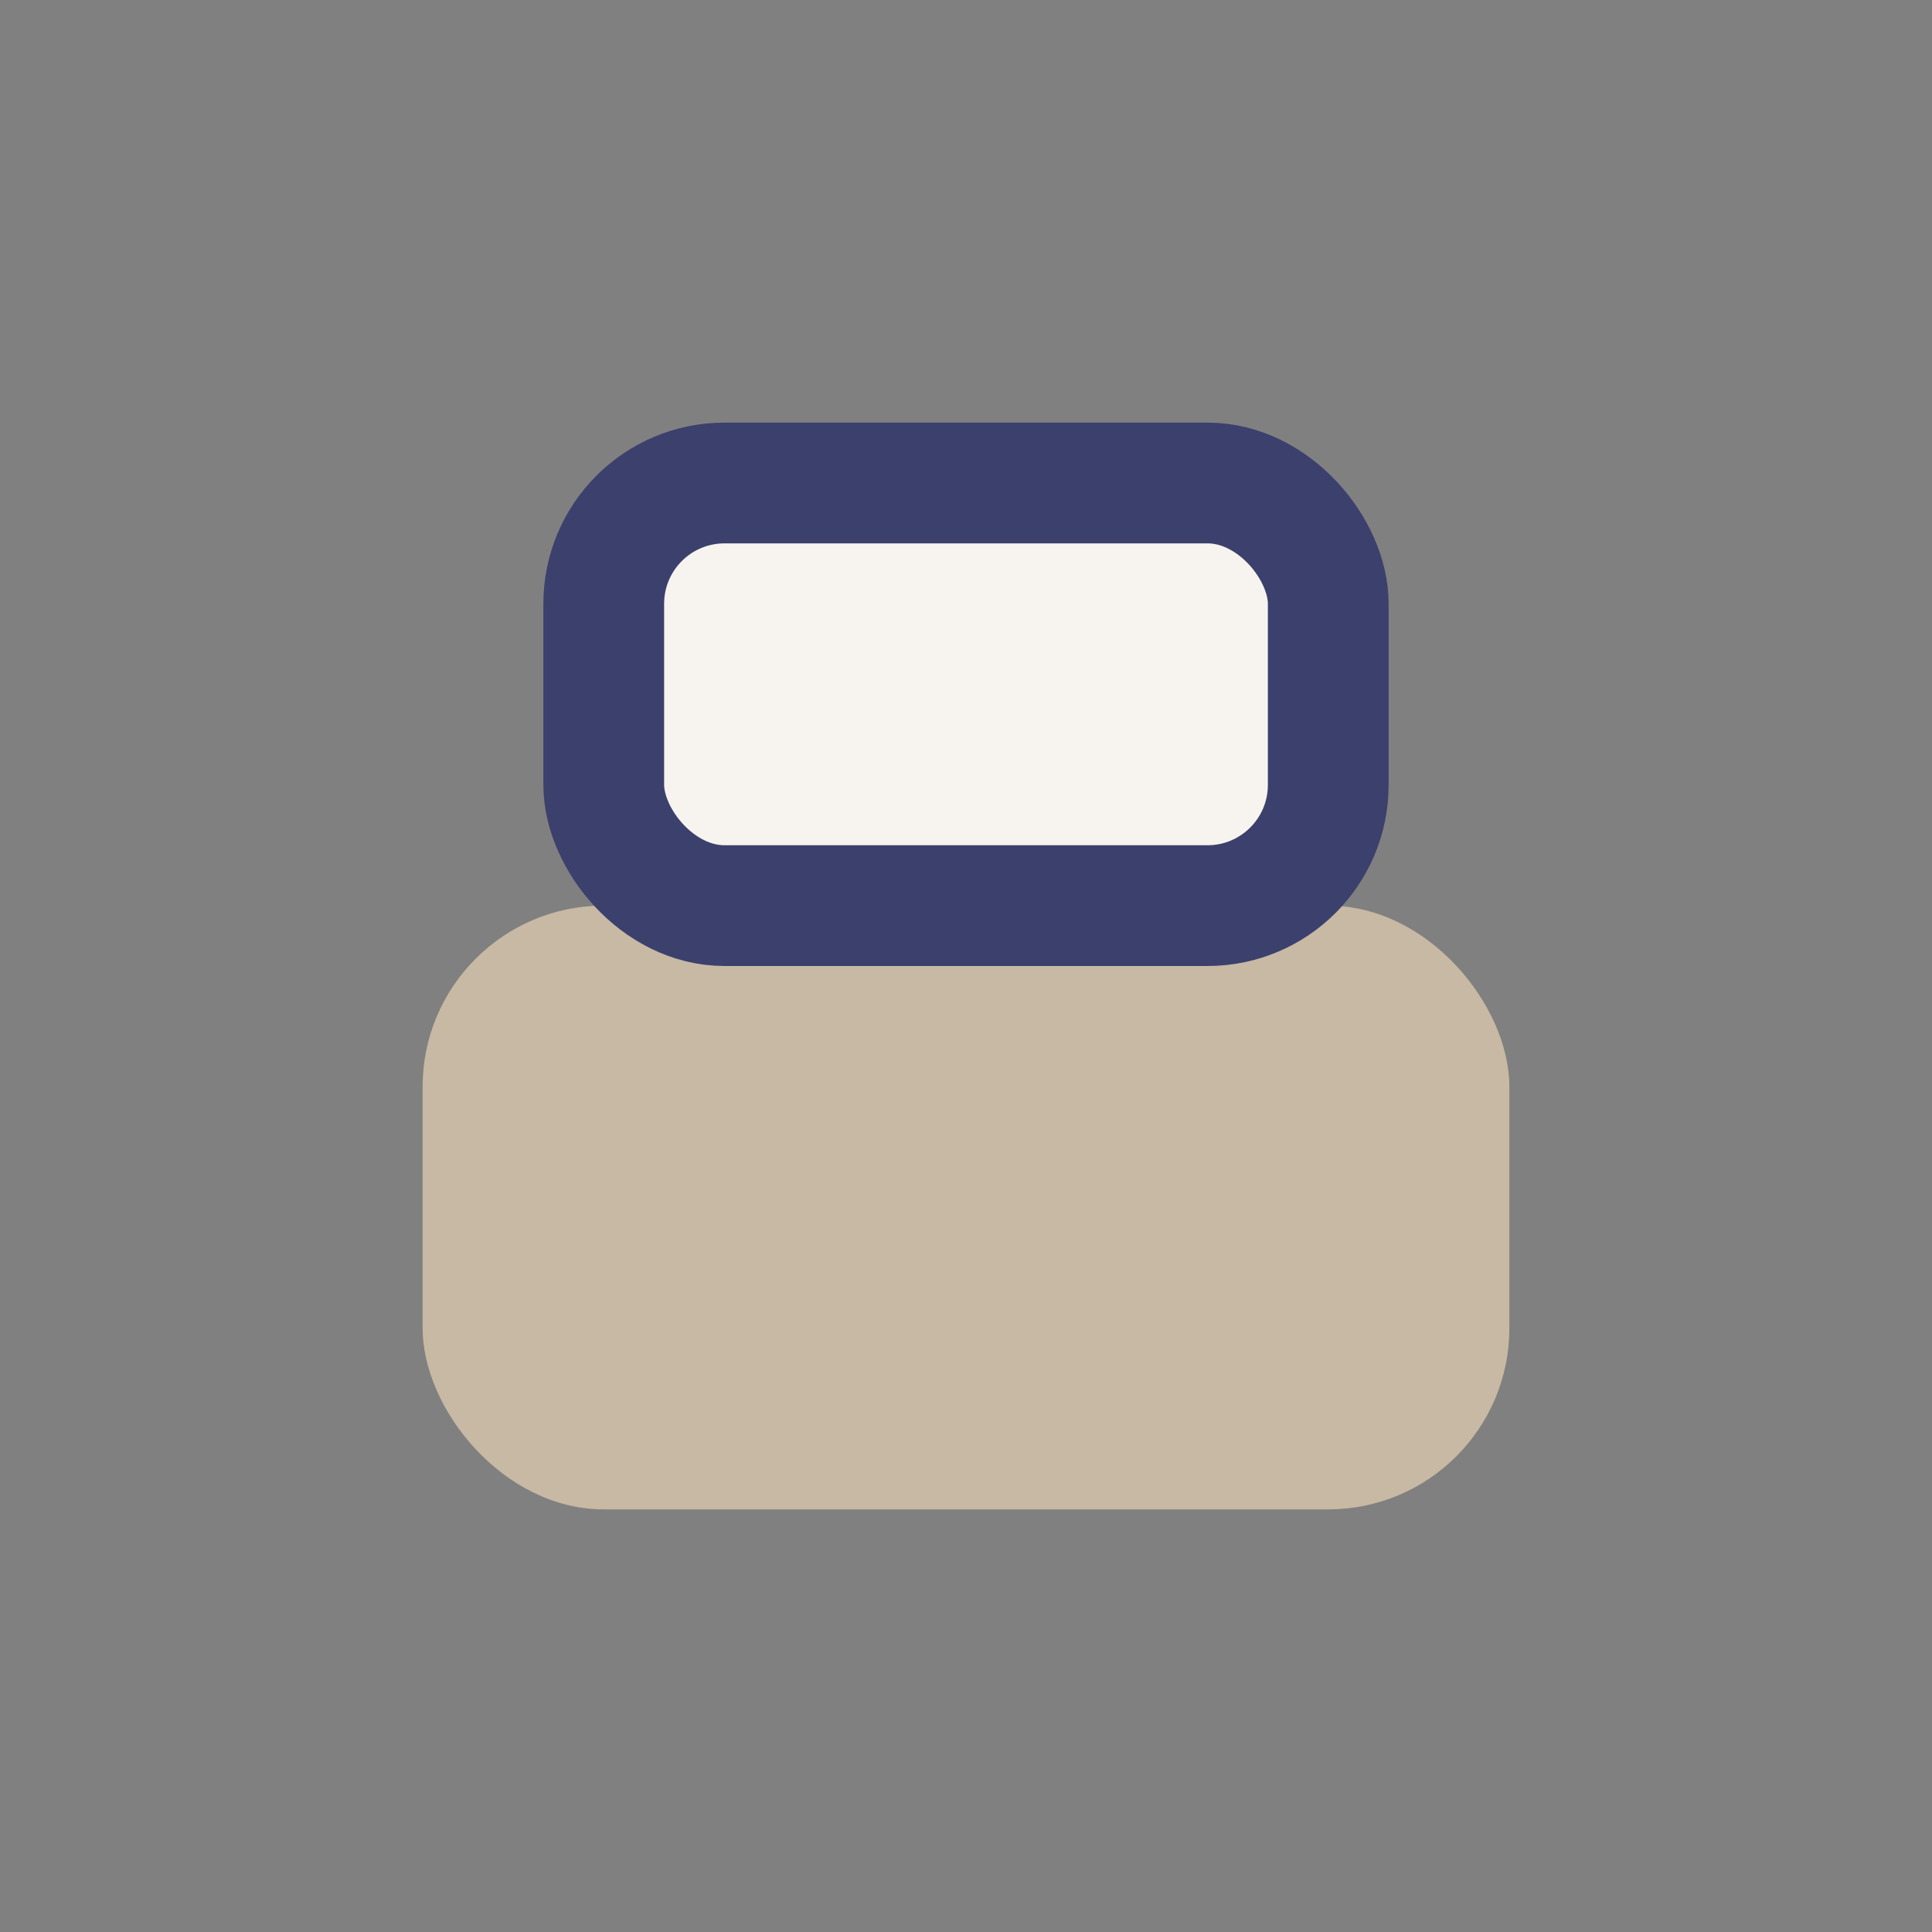
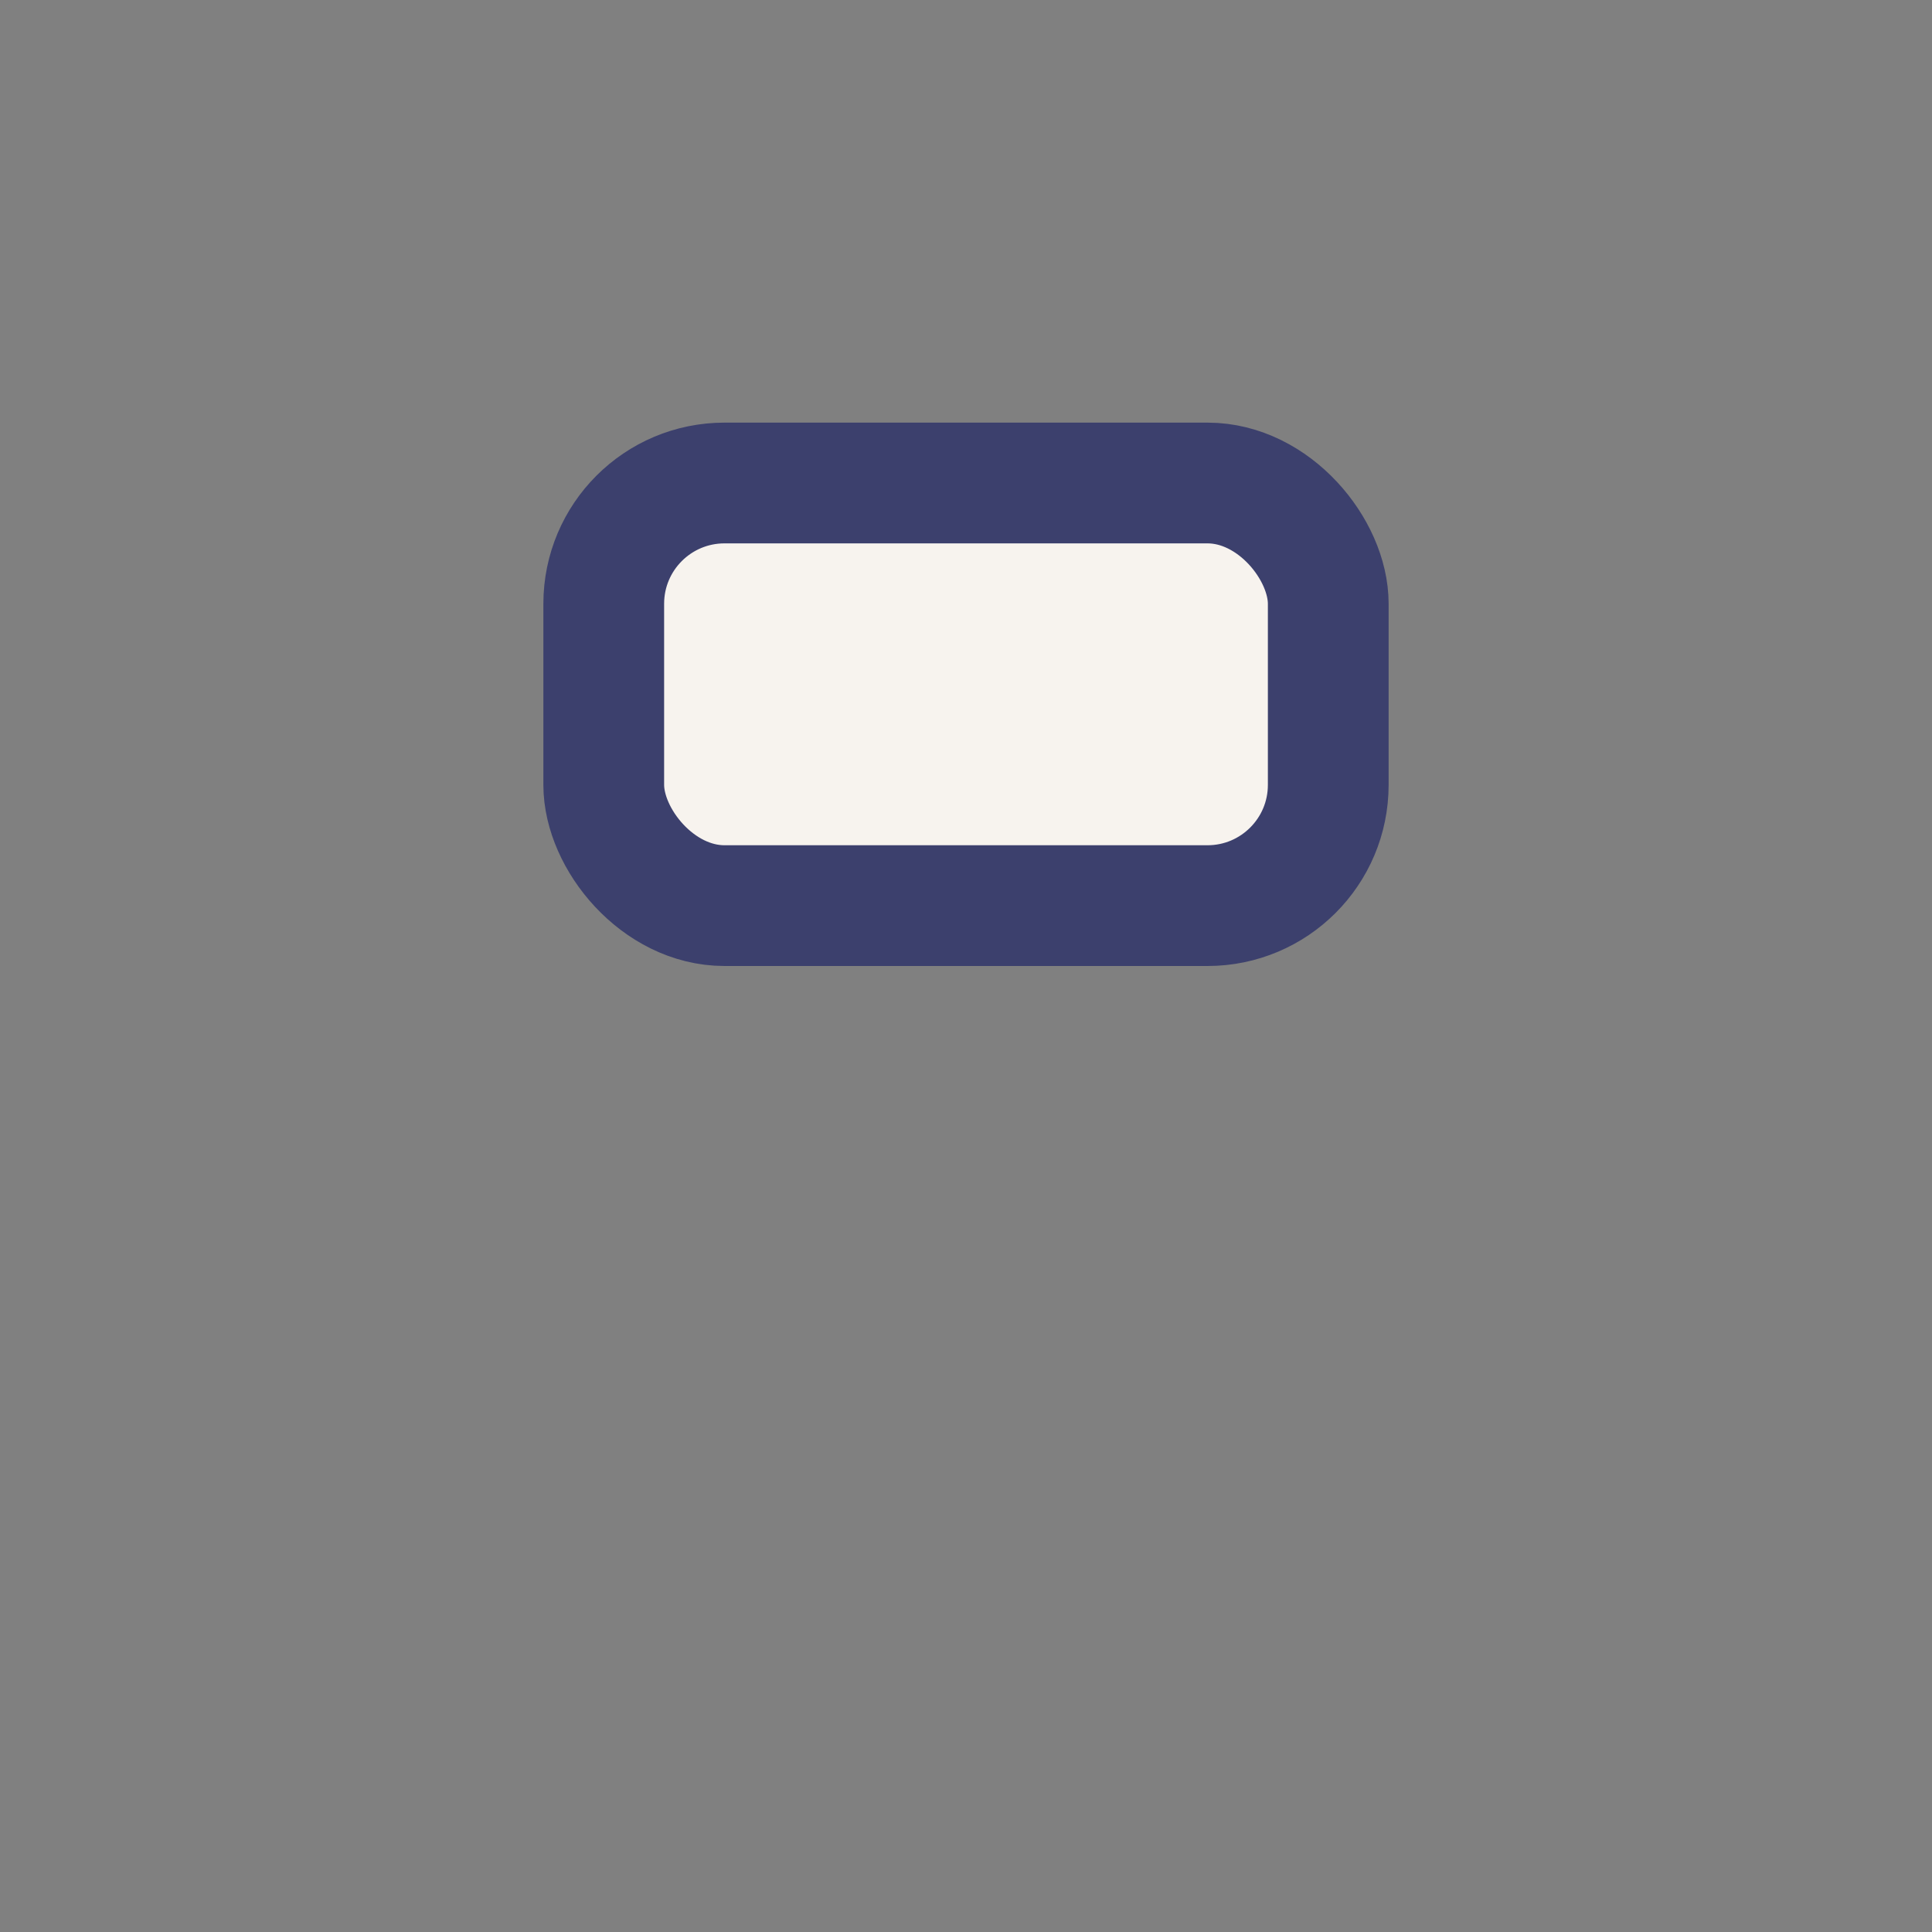
<svg xmlns="http://www.w3.org/2000/svg" width="32" height="32" viewBox="0 0 32 32">
  <rect x="0" y="0" width="32" height="32" fill="#808080" stroke="none" />
-   <rect x="7" y="15" width="18" height="10" rx="3" fill="#C7B9A3" />
  <rect x="10" y="8" width="12" height="7" rx="2" fill="#F7F3EE" stroke="#3C406D" stroke-width="2" />
</svg>